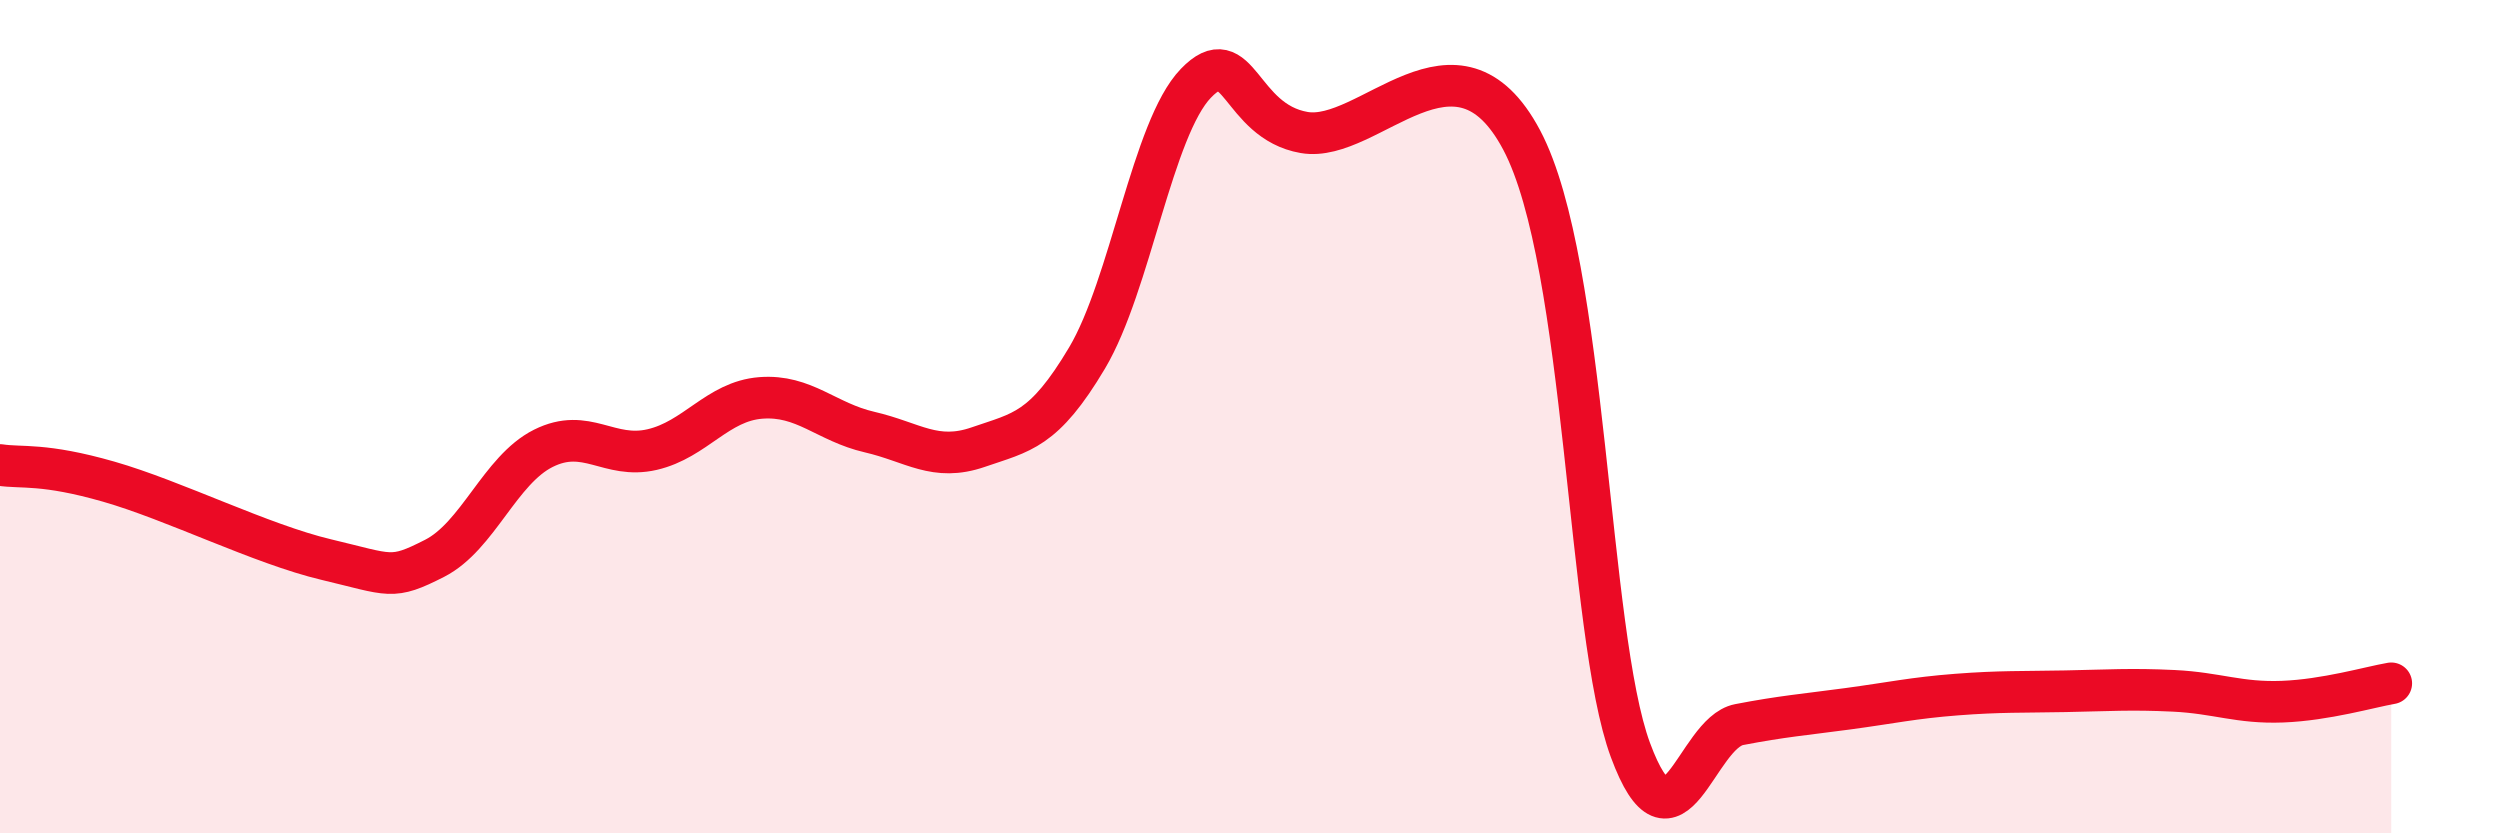
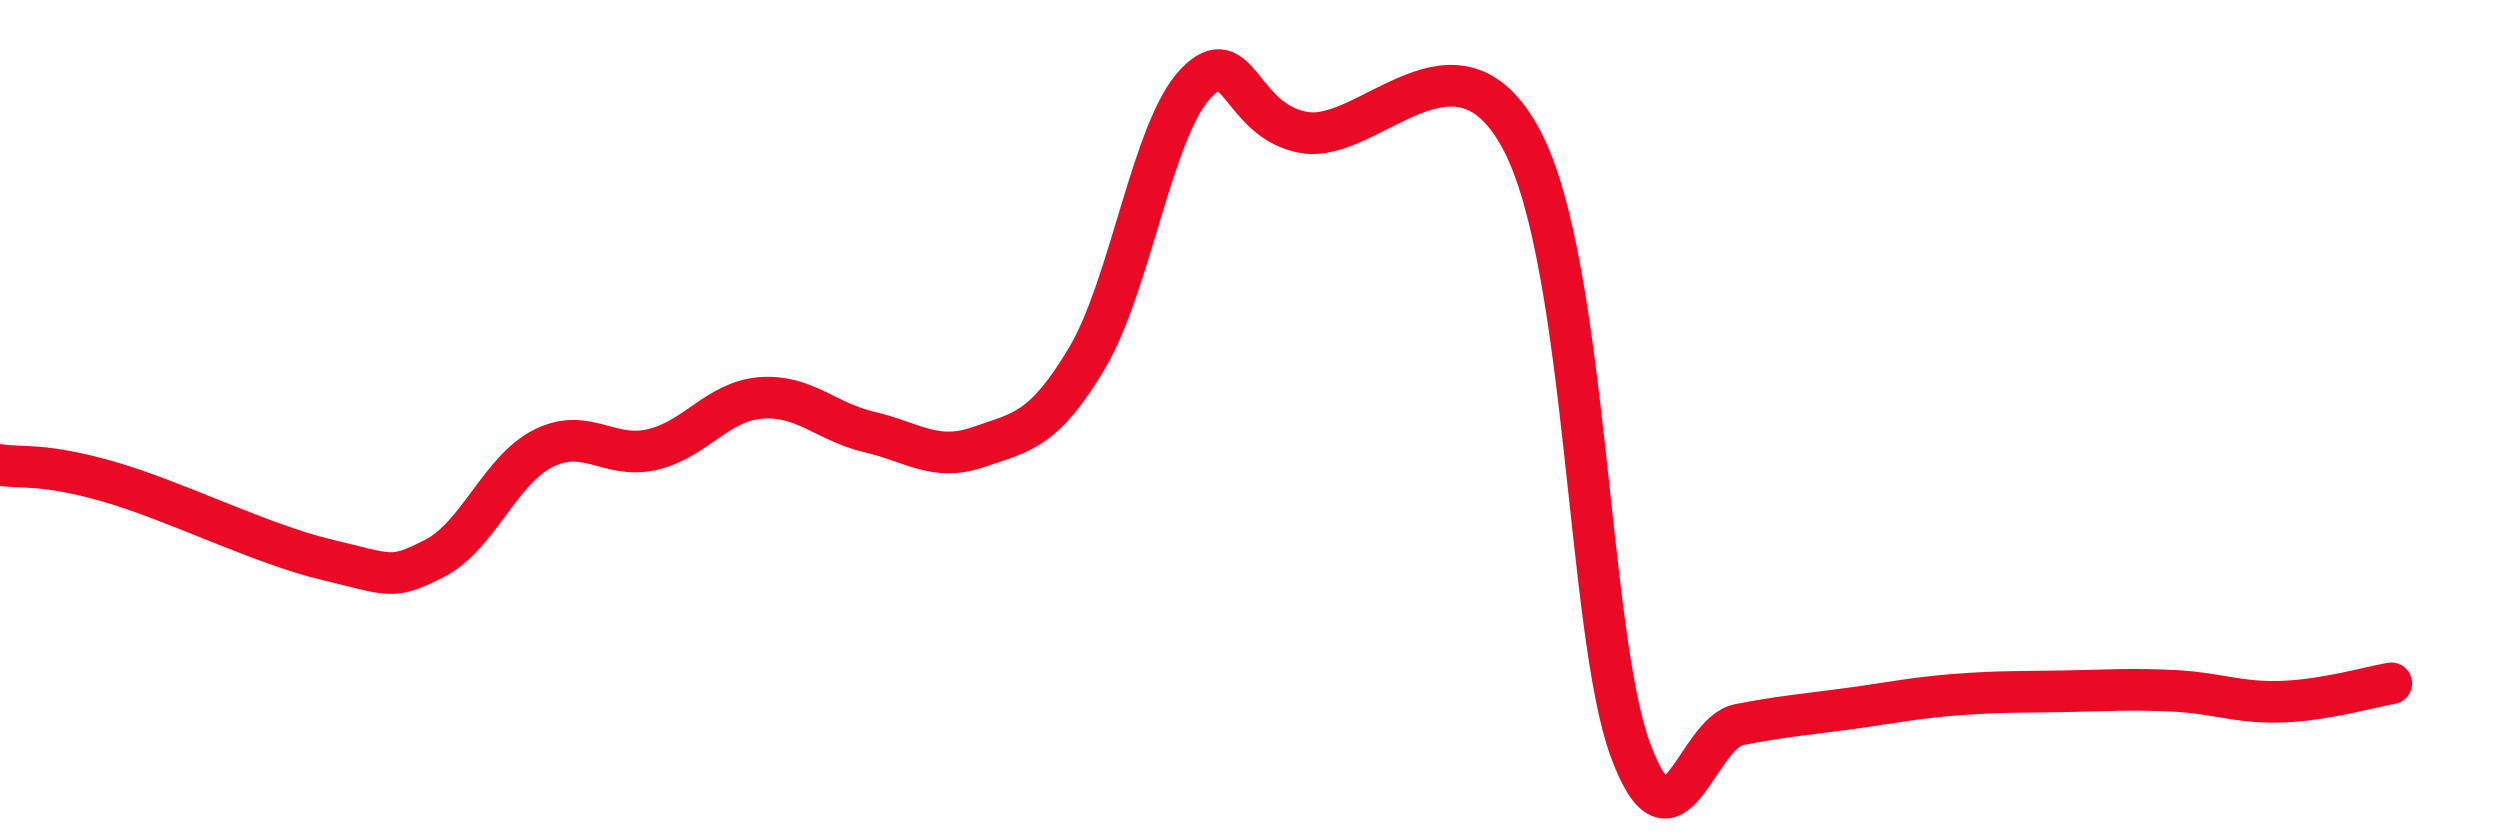
<svg xmlns="http://www.w3.org/2000/svg" width="60" height="20" viewBox="0 0 60 20">
-   <path d="M 0,11.16 C 0.52,11.24 1.04,11.11 2.61,11.56 C 4.18,12.01 6.27,13.06 7.83,13.43 C 9.39,13.8 9.39,13.93 10.43,13.4 C 11.47,12.87 12,11.28 13.04,10.76 C 14.08,10.24 14.61,11.03 15.65,10.79 C 16.69,10.55 17.22,9.63 18.26,9.55 C 19.3,9.47 19.83,10.13 20.87,10.37 C 21.91,10.61 22.44,11.09 23.48,10.73 C 24.52,10.37 25.05,10.34 26.09,8.59 C 27.13,6.84 27.66,3.08 28.7,2 C 29.74,0.92 29.74,2.91 31.3,3.18 C 32.86,3.45 34.95,0.4 36.52,3.36 C 38.09,6.32 38.09,15.19 39.13,18 C 40.17,20.81 40.7,17.59 41.74,17.39 C 42.78,17.19 43.31,17.15 44.35,17.01 C 45.39,16.87 45.92,16.75 46.96,16.67 C 48,16.59 48.53,16.61 49.57,16.59 C 50.61,16.57 51.13,16.53 52.17,16.58 C 53.21,16.63 53.74,16.88 54.78,16.84 C 55.82,16.8 56.87,16.49 57.39,16.4L57.39 20L0 20Z" fill="#EB0A25" opacity="0.1" stroke-linecap="round" stroke-linejoin="round" />
  <path d="M 0,11.16 C 0.52,11.24 1.04,11.11 2.61,11.56 C 4.18,12.01 6.27,13.06 7.83,13.43 C 9.39,13.8 9.39,13.93 10.43,13.4 C 11.47,12.87 12,11.28 13.04,10.76 C 14.08,10.24 14.61,11.03 15.65,10.79 C 16.69,10.55 17.22,9.63 18.26,9.55 C 19.3,9.47 19.83,10.13 20.87,10.37 C 21.91,10.61 22.44,11.09 23.48,10.73 C 24.52,10.37 25.05,10.34 26.09,8.59 C 27.13,6.84 27.66,3.08 28.7,2 C 29.74,0.92 29.74,2.91 31.3,3.18 C 32.86,3.45 34.95,0.4 36.52,3.36 C 38.09,6.32 38.09,15.19 39.13,18 C 40.17,20.81 40.7,17.59 41.74,17.39 C 42.78,17.19 43.31,17.15 44.35,17.01 C 45.39,16.87 45.92,16.75 46.96,16.67 C 48,16.59 48.53,16.61 49.57,16.59 C 50.61,16.57 51.13,16.53 52.17,16.58 C 53.21,16.63 53.74,16.88 54.78,16.84 C 55.82,16.8 56.87,16.49 57.39,16.4" stroke="#EB0A25" stroke-width="1" fill="none" stroke-linecap="round" stroke-linejoin="round" />
</svg>